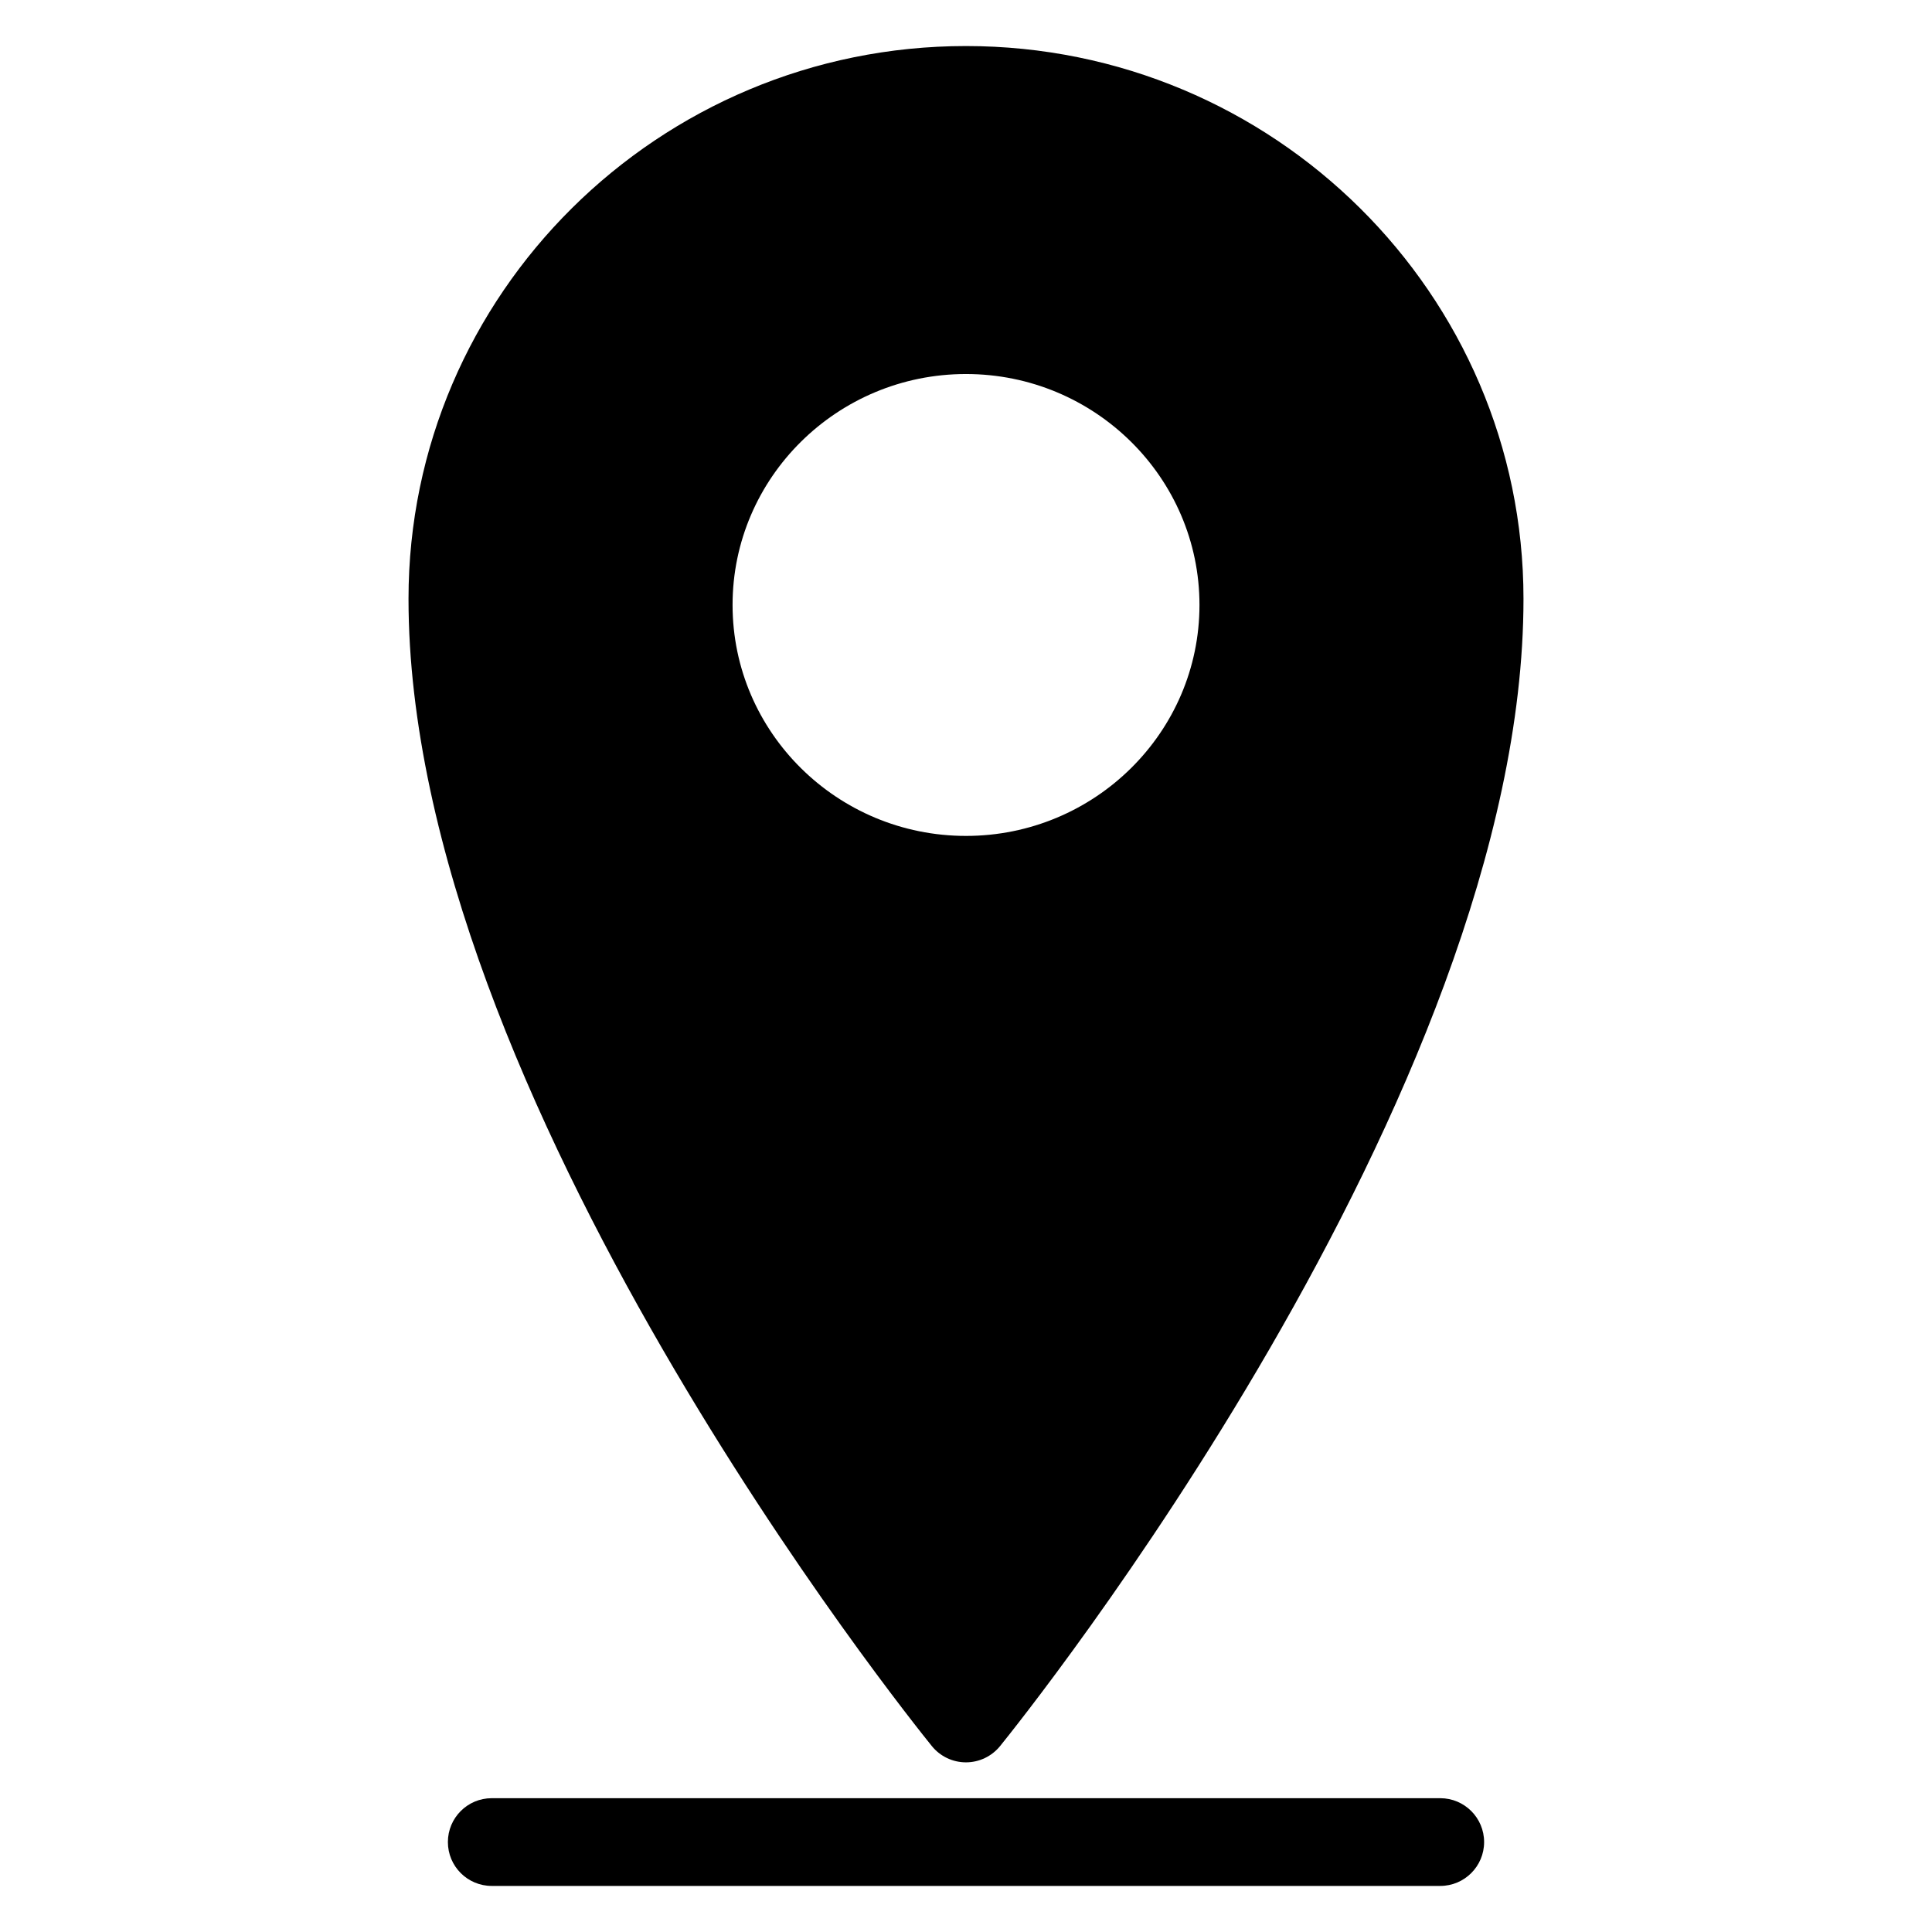
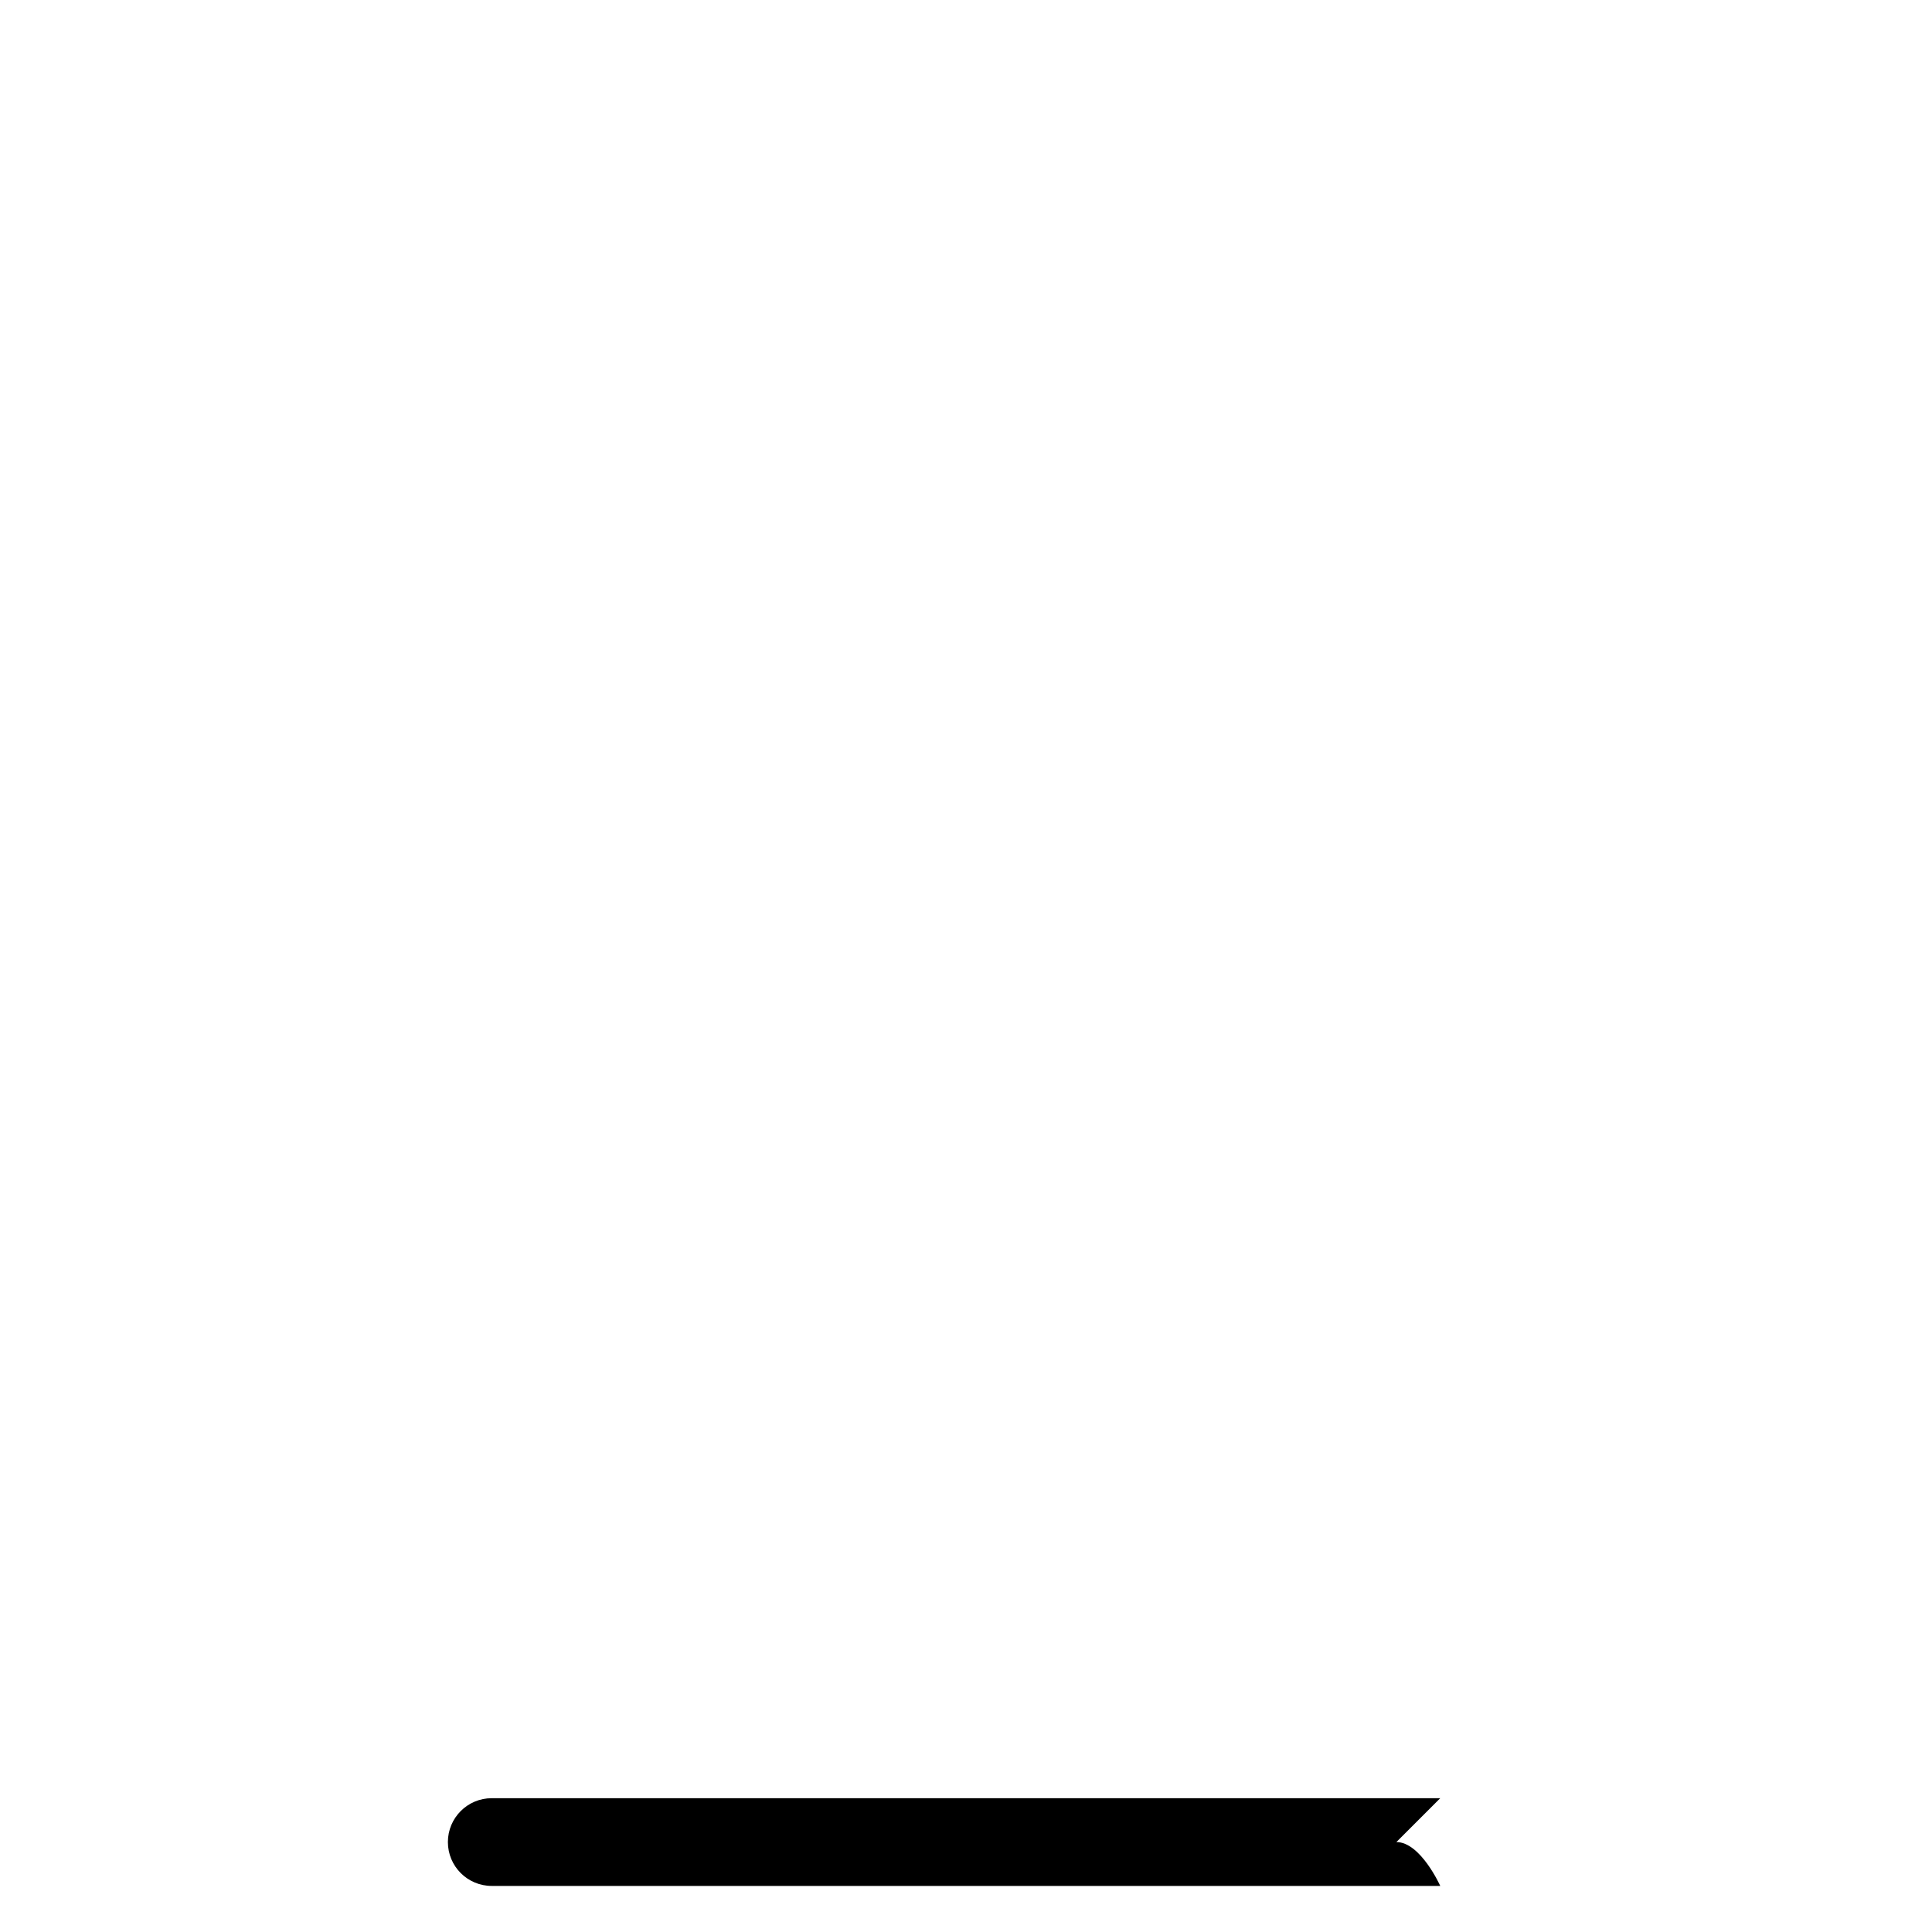
<svg xmlns="http://www.w3.org/2000/svg" fill="#000000" width="800px" height="800px" version="1.1" viewBox="144 144 512 512">
  <g>
-     <path d="m399.99 611.04c3.504 0 6.82-1.582 9.039-4.309 5.656-6.984 138.71-172.64 138.71-304.03 0-80.781-66.277-146.5-147.75-146.5-81.453 0-147.73 65.719-147.73 146.5 0 131.38 133.03 297.04 138.69 304.03 2.207 2.723 5.523 4.309 9.035 4.309zm0-367.92c34.121 0 61.883 27.453 61.883 61.203 0 33.746-27.766 61.203-61.883 61.203-34.105 0-61.852-27.453-61.852-61.203-0.012-33.75 27.738-61.203 61.852-61.203z" />
-     <path d="m525.68 620.54h-251.36c-6.426 0-11.625 5.207-11.625 11.625s5.199 11.625 11.625 11.625h251.36c6.418 0 11.625-5.207 11.625-11.625s-5.207-11.625-11.625-11.625z" />
+     <path d="m525.68 620.54h-251.36c-6.426 0-11.625 5.207-11.625 11.625s5.199 11.625 11.625 11.625h251.36s-5.207-11.625-11.625-11.625z" />
  </g>
</svg>